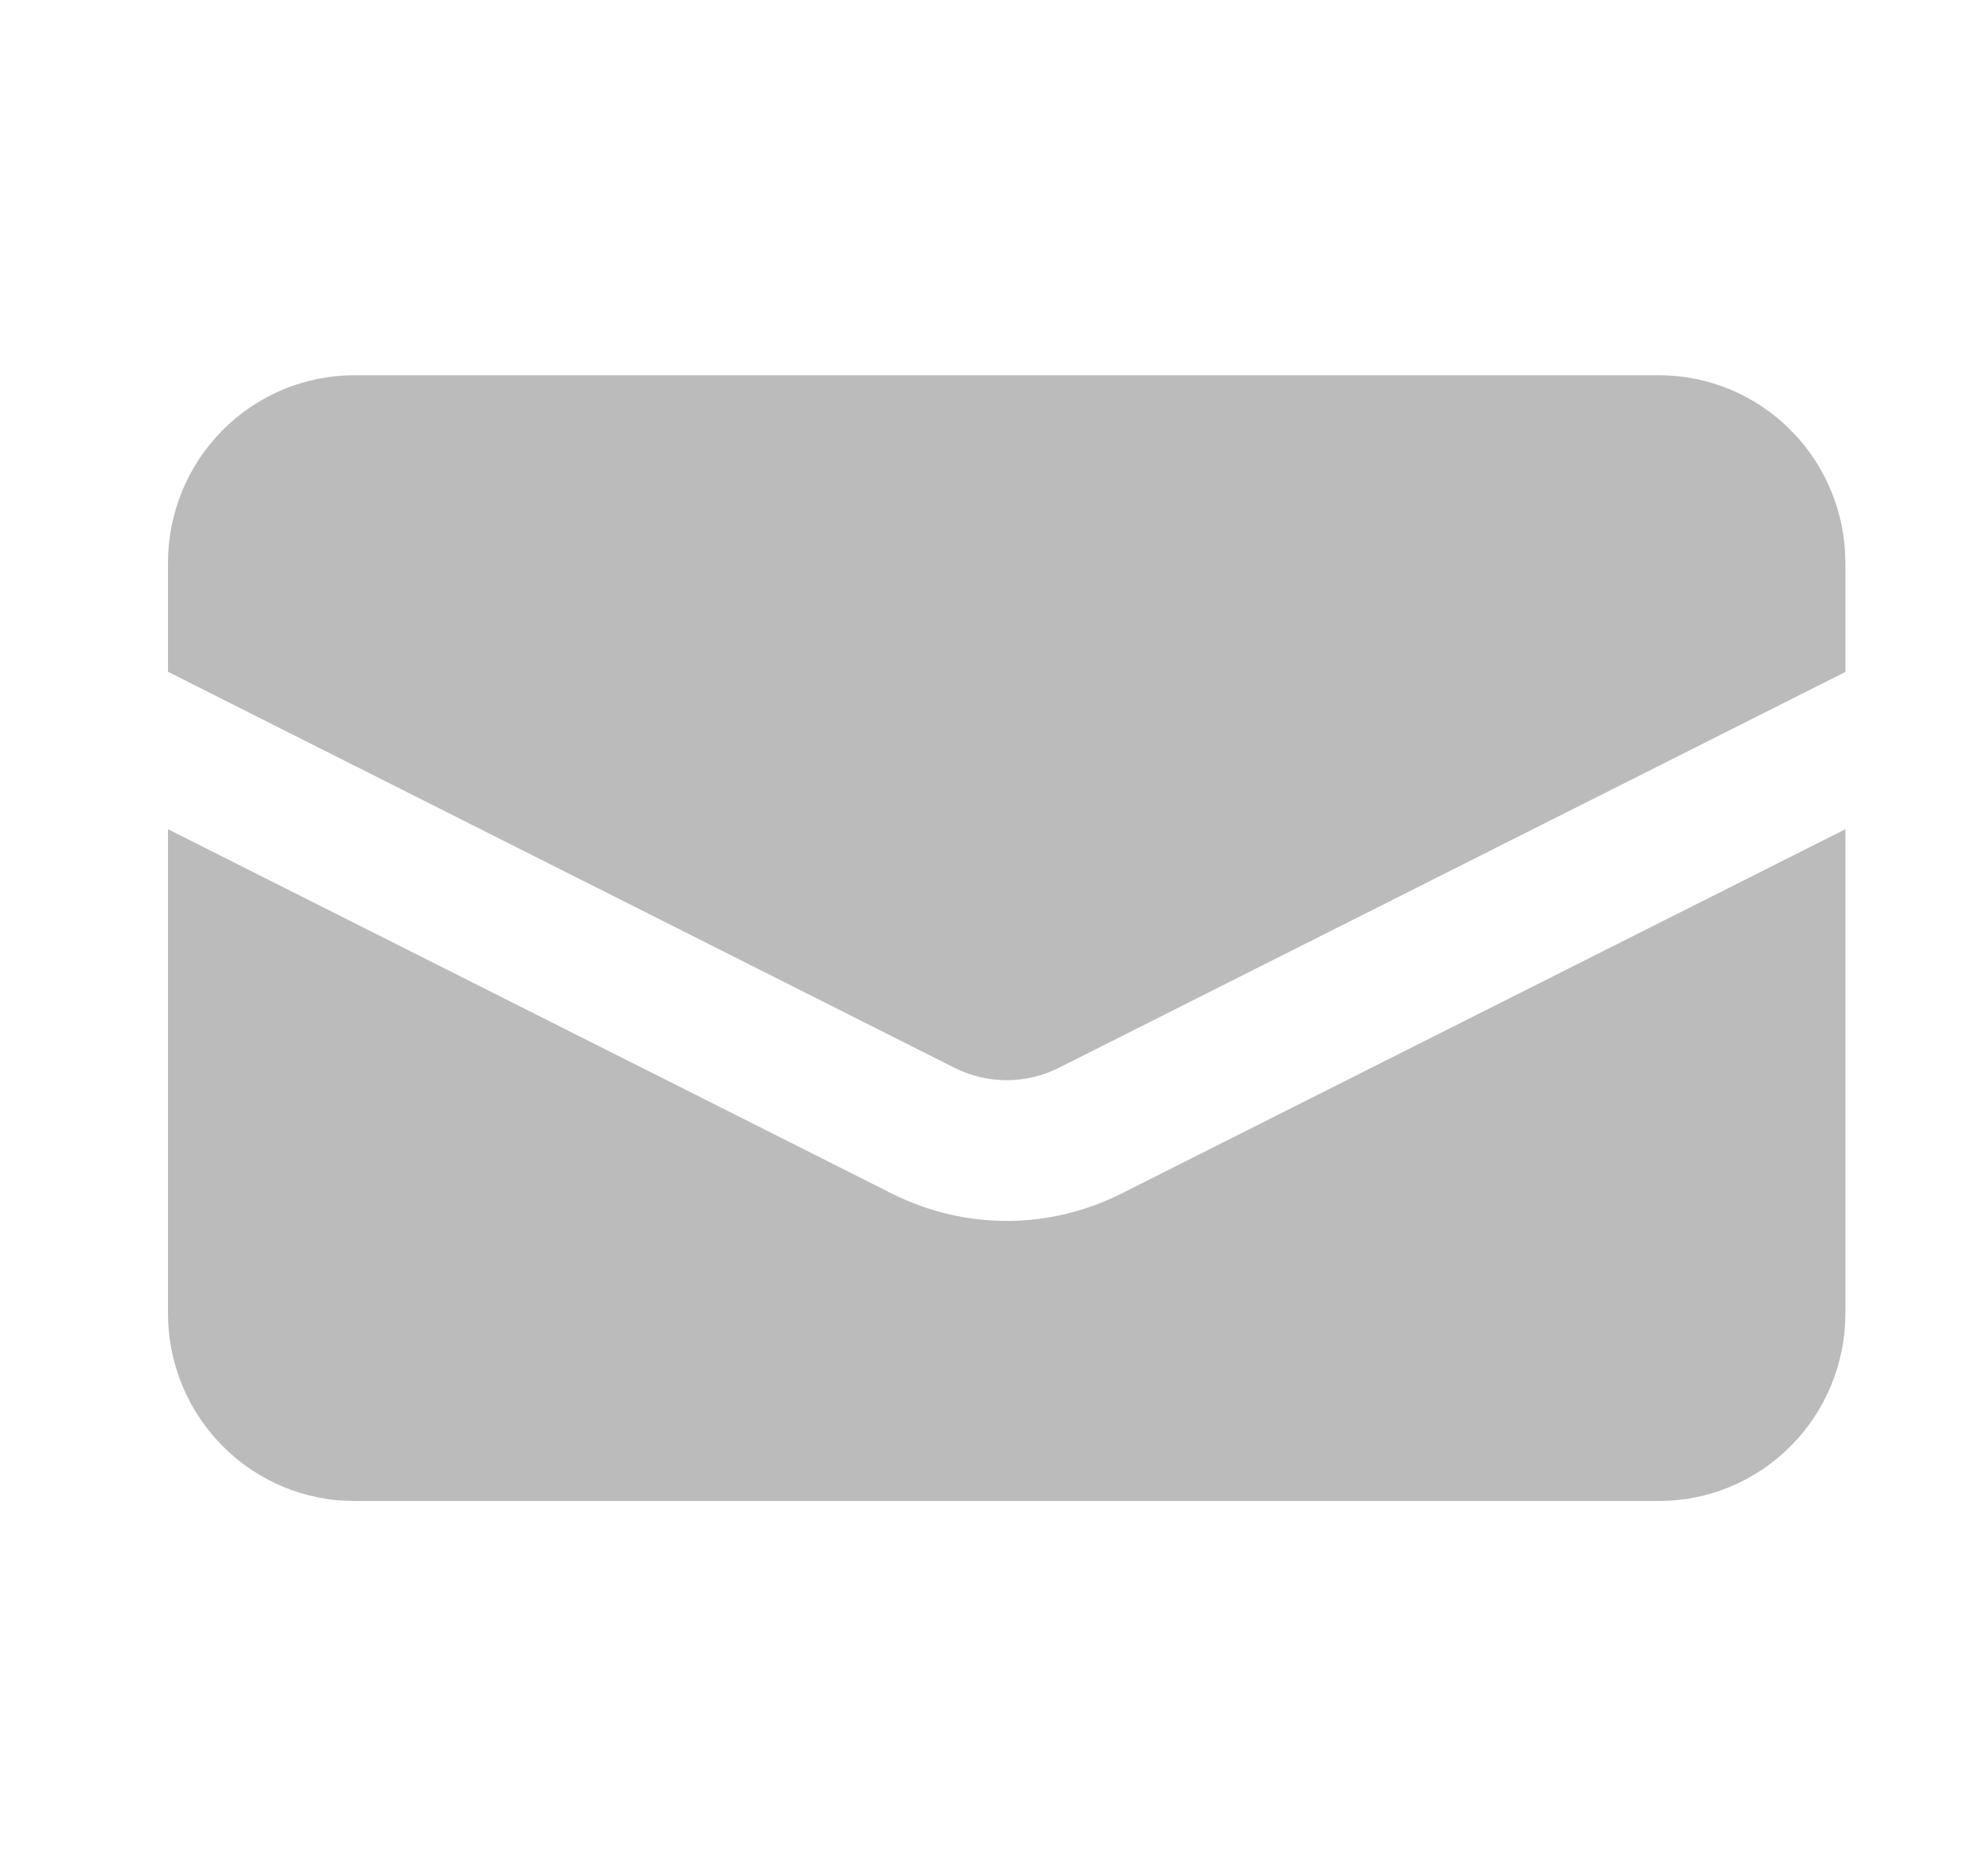
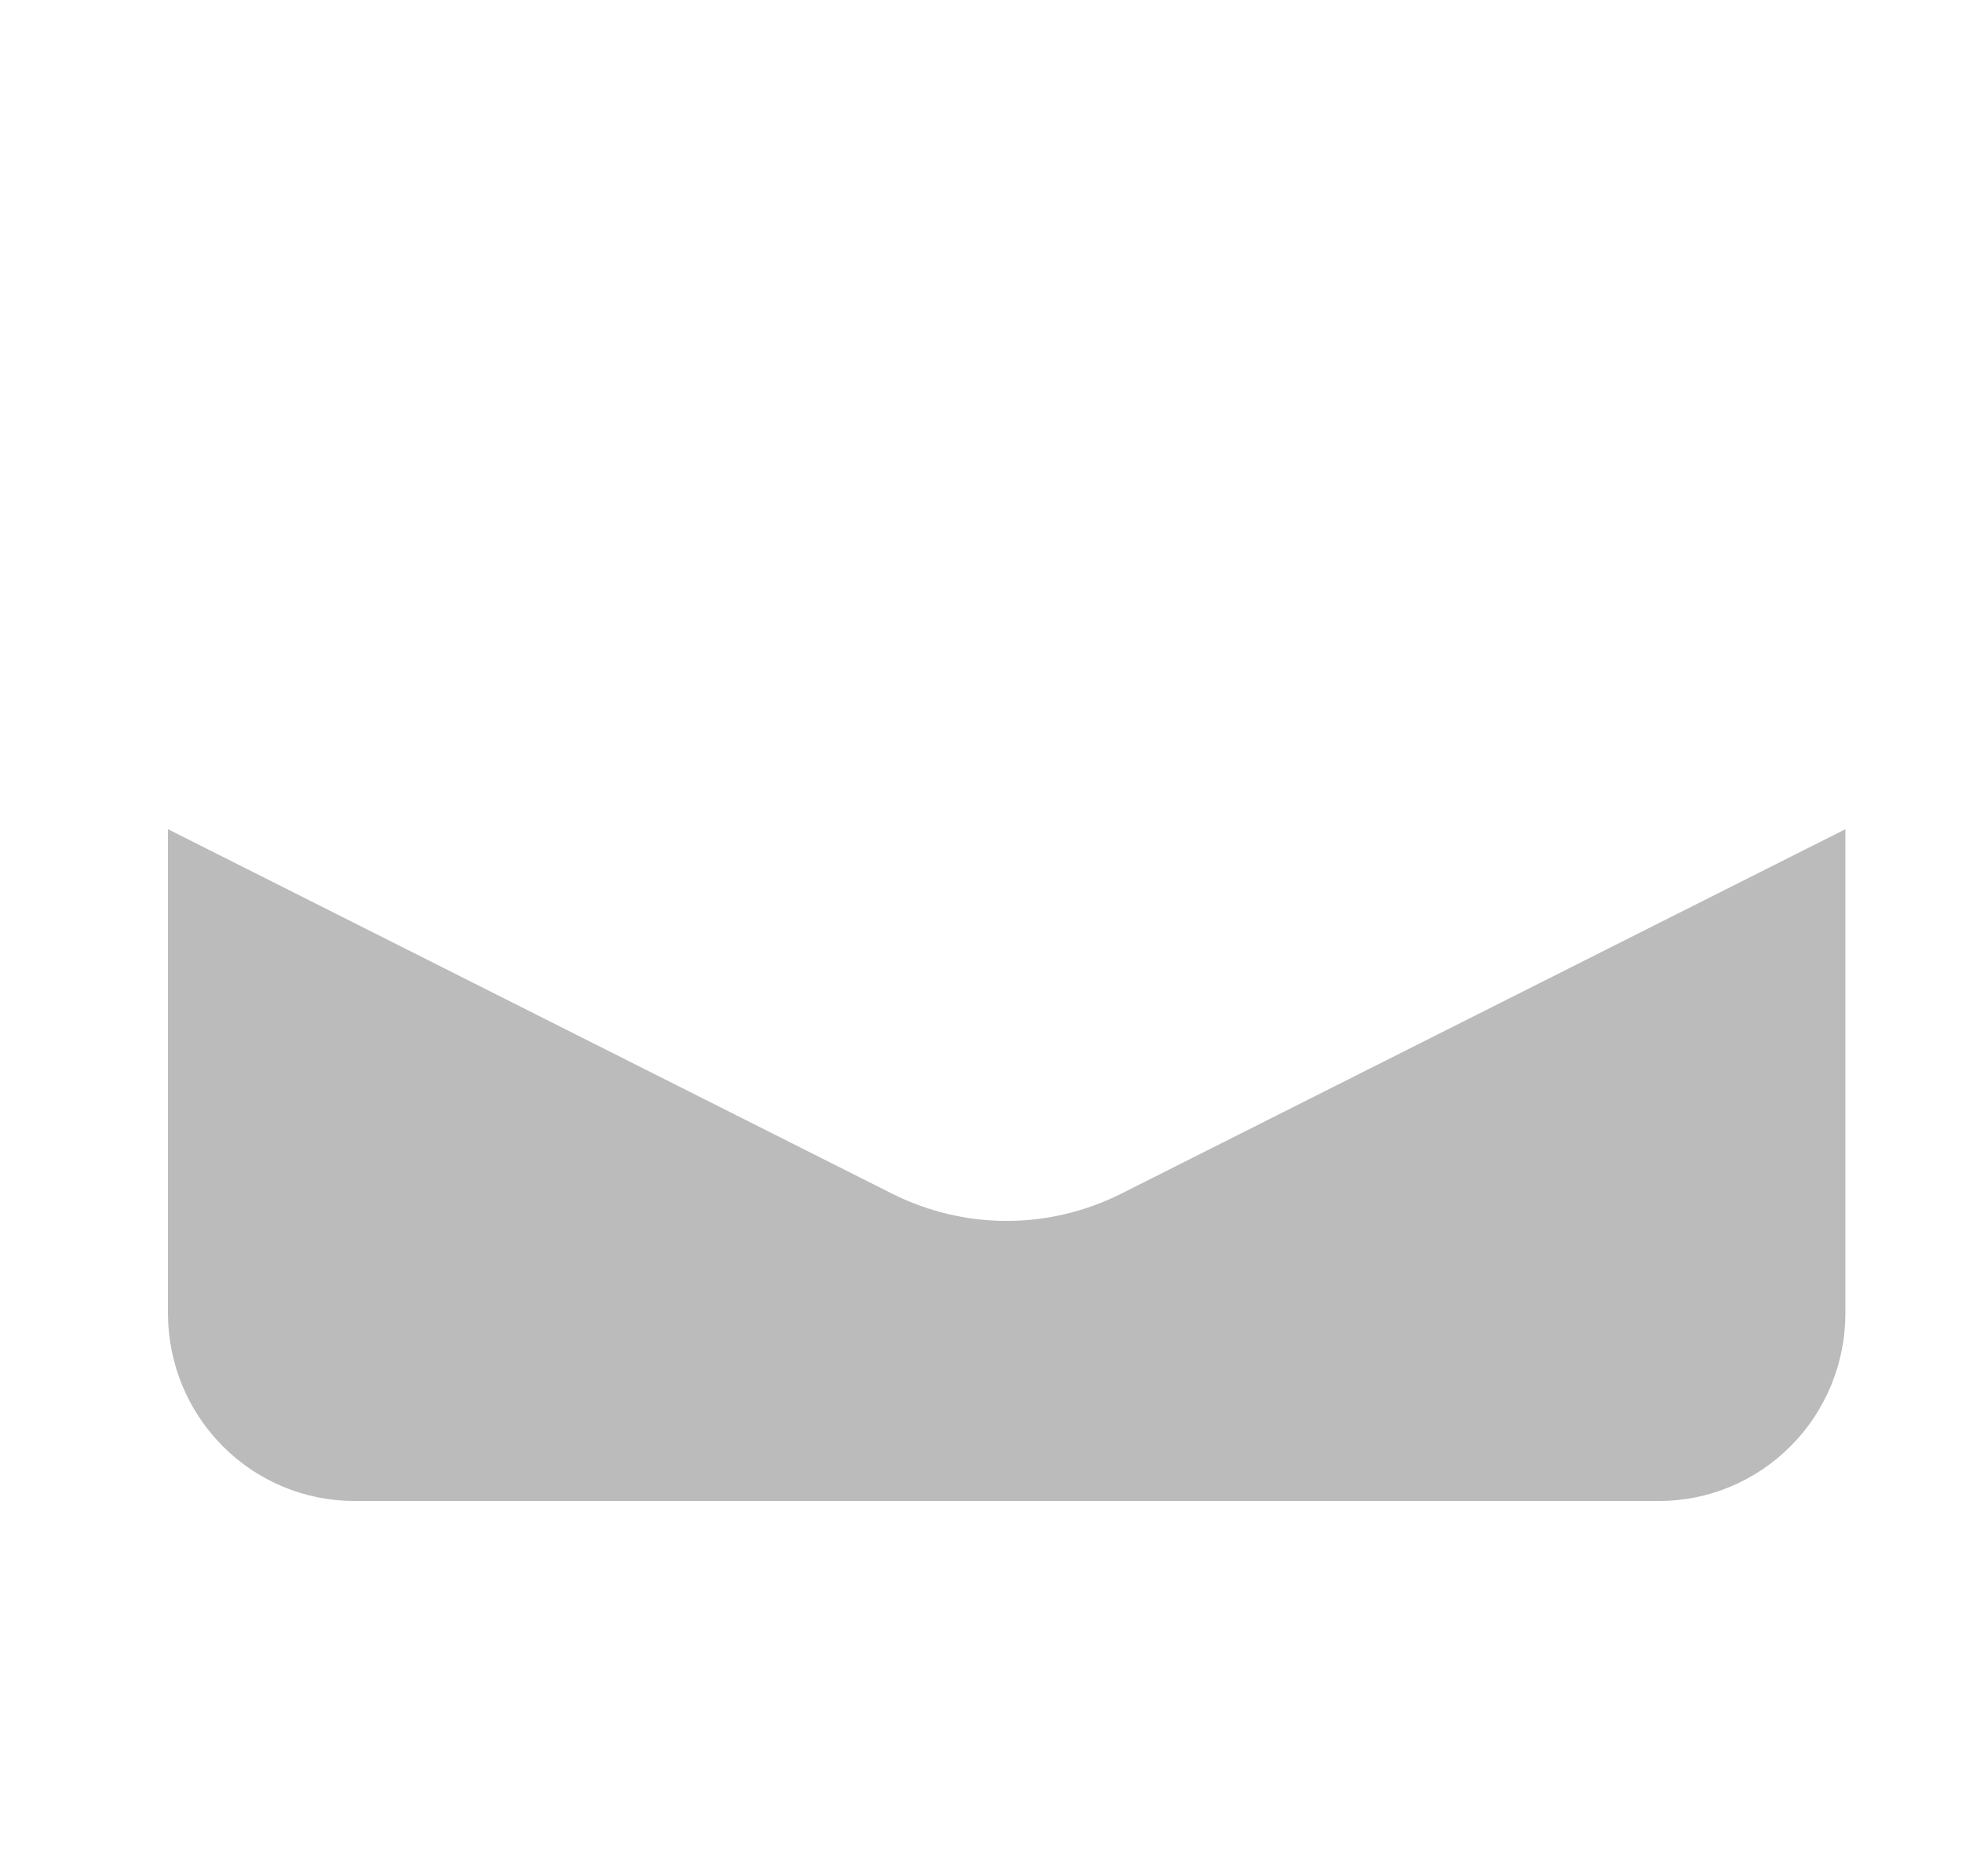
<svg xmlns="http://www.w3.org/2000/svg" width="23" height="22" viewBox="0 0 23 22" fill="none">
-   <path d="M4.154 4.4C3.574 4.4 3.018 4.632 2.609 5.045C2.199 5.457 1.969 6.017 1.969 6.6V7.877L11.19 12.521C11.38 12.616 11.589 12.666 11.801 12.666C12.013 12.666 12.222 12.616 12.412 12.521L21.633 7.879V6.6C21.633 6.017 21.403 5.457 20.993 5.045C20.583 4.632 20.028 4.4 19.448 4.4H4.154Z" fill="#BCBBBC" />
  <path d="M21.633 9.723L13.145 13.996C12.727 14.206 12.267 14.316 11.801 14.316C11.335 14.316 10.874 14.206 10.457 13.996L1.969 9.723V15.4C1.969 15.983 2.199 16.543 2.609 16.955C3.018 17.368 3.574 17.6 4.154 17.6H19.448C20.028 17.6 20.583 17.368 20.993 16.955C21.403 16.543 21.633 15.983 21.633 15.4V9.723Z" fill="#BCBBBC" />
</svg>